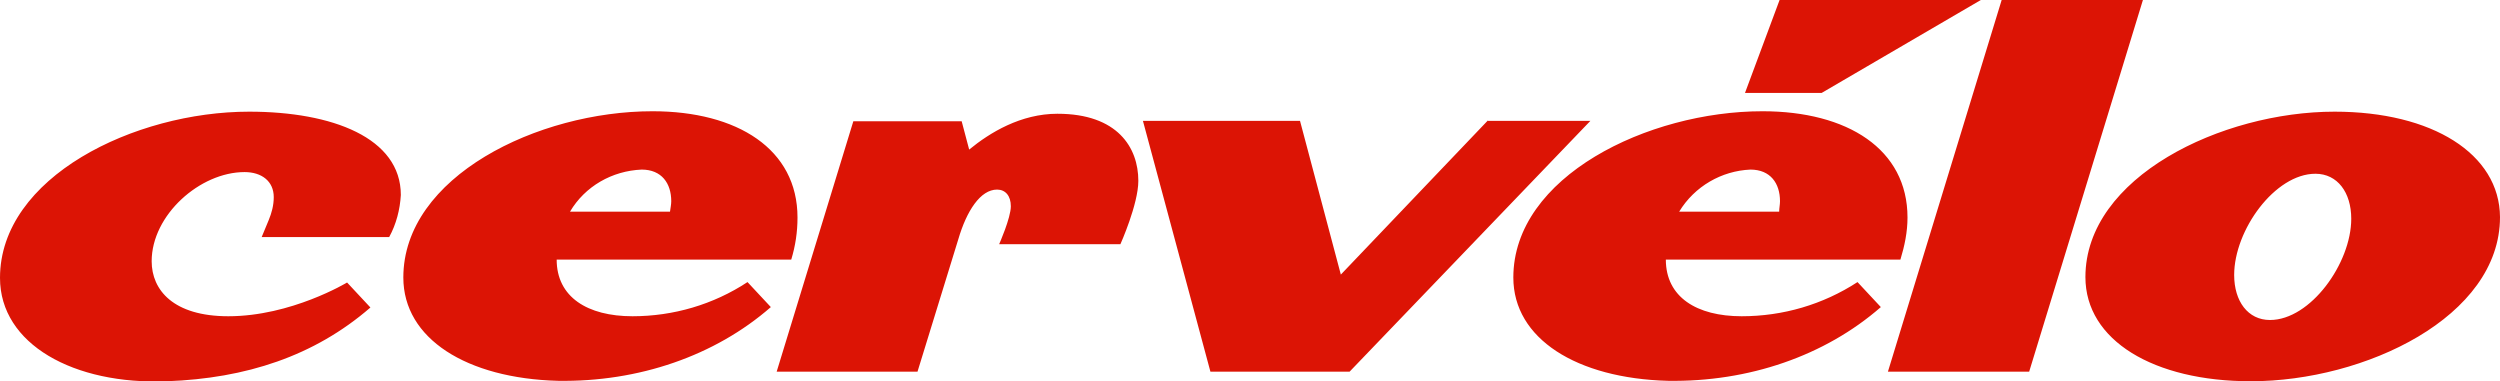
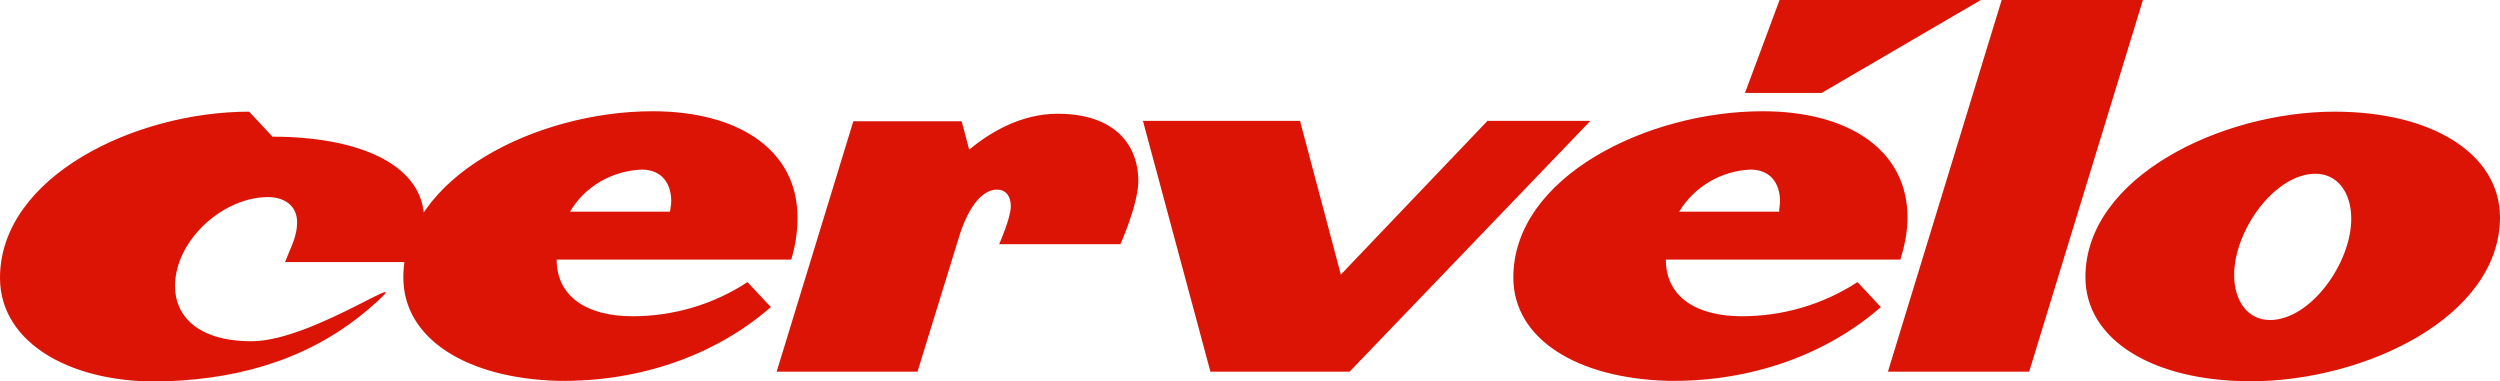
<svg xmlns="http://www.w3.org/2000/svg" id="b" viewBox="0 0 600 91.557">
  <g id="c">
-     <path d="M59.8,26.8C32.3,26.8,0,42.5,0,66.7c0,15.9,17.7,25.7,40.1,24.8,18.9-.7,35.3-6,48.8-17.7l-5.6-6s-13.4,8.1-28.5,8.1c-13.2,0-18.4-6.3-18.4-13.2,0-11.1,11.6-21.4,22.3-21.4,4.1,0,7,2.2,7,6,0,2-.5,3.8-1.2,5.5l-1.7,4.1h30.6c1.7-3.1,2.6-6.6,2.8-10.1,0-13.7-16.4-20-36.4-20M253.8,27.3c-8.8,0-16.2,4.5-21.2,8.6l-1.8-6.8h-26l-18.4,60.1h33.8l9.8-31.8c2-6.8,5.3-11.9,9.3-11.9,2,0,3.3,1.5,3.3,4,0,2.8-2.8,9.1-2.8,9.1h29.1s4.3-9.6,4.3-15.2c0-8-5-16.1-19.4-16.1M154,40.7c4.8,0,7.1,3.3,7.1,7.6,0,.8-.2,1.7-.3,2.5h-24c3.6-6.1,10.1-9.8,17.2-10.1M151.8,75.9c-10.8,0-18.2-4.6-18.2-13.6h56.3c1-3.3,1.5-6.6,1.5-10.1,0-16.4-14.4-25.5-34.8-25.5-27.5,0-59.8,15.7-59.8,39.9,0,14.7,15.2,24.2,37.1,24.8,19.4.3,37.7-6,51.1-17.7l-5.6-6c-8.2,5.4-17.8,8.2-27.6,8.2M475.4,0h-48.3l-8.3,22.3h18.4L475.4,0ZM357.1,28.9l-35.3,37-9.8-36.9h-37.7l16.2,60.2h33.4l57.8-60.2h-24.6v-.1ZM480.4,0l-27.3,89.2h33.9L514.3,0h-33.9ZM544.8,76.8c-5.3,0-8.6-4.5-8.6-10.8,0-10.8,9.8-24.3,19.5-24.3,5.3,0,8.6,4.5,8.6,10.8,0,10.7-9.8,24.3-19.5,24.3M560.3,26.8c-27.1,0-59.8,15.7-59.8,39.7,0,15.2,16.4,25,39.7,25,27.3,0,59.8-15.4,59.8-39.4-.1-15.2-16.3-25.3-39.7-25.3M420.1,40.7c4.8,0,7.1,3.3,7.1,7.6,0,.8-.2,1.7-.2,2.5h-24c3.7-6.1,10.2-9.8,17.1-10.1M418,75.9c-10.8,0-18.2-4.6-18.2-13.6h56.3c1-3.3,1.7-6.6,1.7-10.1,0-16.4-14.4-25.5-34.8-25.5-27.5,0-59.8,15.7-59.8,39.9,0,14.7,15.2,24.2,37.1,24.8,19.4.3,37.7-6,51.1-17.7l-5.6-6c-8.3,5.4-17.9,8.2-27.8,8.2" fill="#dc1405" />
+     <path d="M59.8,26.8C32.3,26.8,0,42.5,0,66.7c0,15.9,17.7,25.7,40.1,24.8,18.9-.7,35.3-6,48.8-17.7s-13.4,8.1-28.5,8.1c-13.2,0-18.4-6.3-18.4-13.2,0-11.1,11.6-21.4,22.3-21.4,4.1,0,7,2.2,7,6,0,2-.5,3.8-1.2,5.5l-1.7,4.1h30.6c1.7-3.1,2.6-6.6,2.8-10.1,0-13.7-16.4-20-36.4-20M253.8,27.3c-8.8,0-16.2,4.5-21.2,8.6l-1.8-6.8h-26l-18.4,60.1h33.8l9.8-31.8c2-6.8,5.3-11.9,9.3-11.9,2,0,3.3,1.5,3.3,4,0,2.8-2.8,9.1-2.8,9.1h29.1s4.3-9.6,4.3-15.2c0-8-5-16.1-19.4-16.1M154,40.7c4.8,0,7.1,3.3,7.1,7.6,0,.8-.2,1.7-.3,2.5h-24c3.6-6.1,10.1-9.8,17.2-10.1M151.8,75.9c-10.8,0-18.2-4.6-18.2-13.6h56.3c1-3.3,1.5-6.6,1.5-10.1,0-16.4-14.4-25.5-34.8-25.5-27.5,0-59.8,15.7-59.8,39.9,0,14.7,15.2,24.2,37.1,24.8,19.4.3,37.7-6,51.1-17.7l-5.6-6c-8.2,5.4-17.8,8.2-27.6,8.2M475.4,0h-48.3l-8.3,22.3h18.4L475.4,0ZM357.1,28.9l-35.3,37-9.8-36.9h-37.7l16.2,60.2h33.4l57.8-60.2h-24.6v-.1ZM480.4,0l-27.3,89.2h33.9L514.3,0h-33.9ZM544.8,76.8c-5.3,0-8.6-4.5-8.6-10.8,0-10.8,9.8-24.3,19.5-24.3,5.3,0,8.6,4.5,8.6,10.8,0,10.7-9.8,24.3-19.5,24.3M560.3,26.8c-27.1,0-59.8,15.7-59.8,39.7,0,15.2,16.4,25,39.7,25,27.3,0,59.8-15.4,59.8-39.4-.1-15.2-16.3-25.3-39.7-25.3M420.1,40.7c4.8,0,7.1,3.3,7.1,7.6,0,.8-.2,1.7-.2,2.5h-24c3.7-6.1,10.2-9.8,17.1-10.1M418,75.9c-10.8,0-18.2-4.6-18.2-13.6h56.3c1-3.3,1.7-6.6,1.7-10.1,0-16.4-14.4-25.5-34.8-25.5-27.5,0-59.8,15.7-59.8,39.9,0,14.7,15.2,24.2,37.1,24.8,19.4.3,37.7-6,51.1-17.7l-5.6-6c-8.3,5.4-17.9,8.2-27.8,8.2" fill="#dc1405" />
  </g>
</svg>